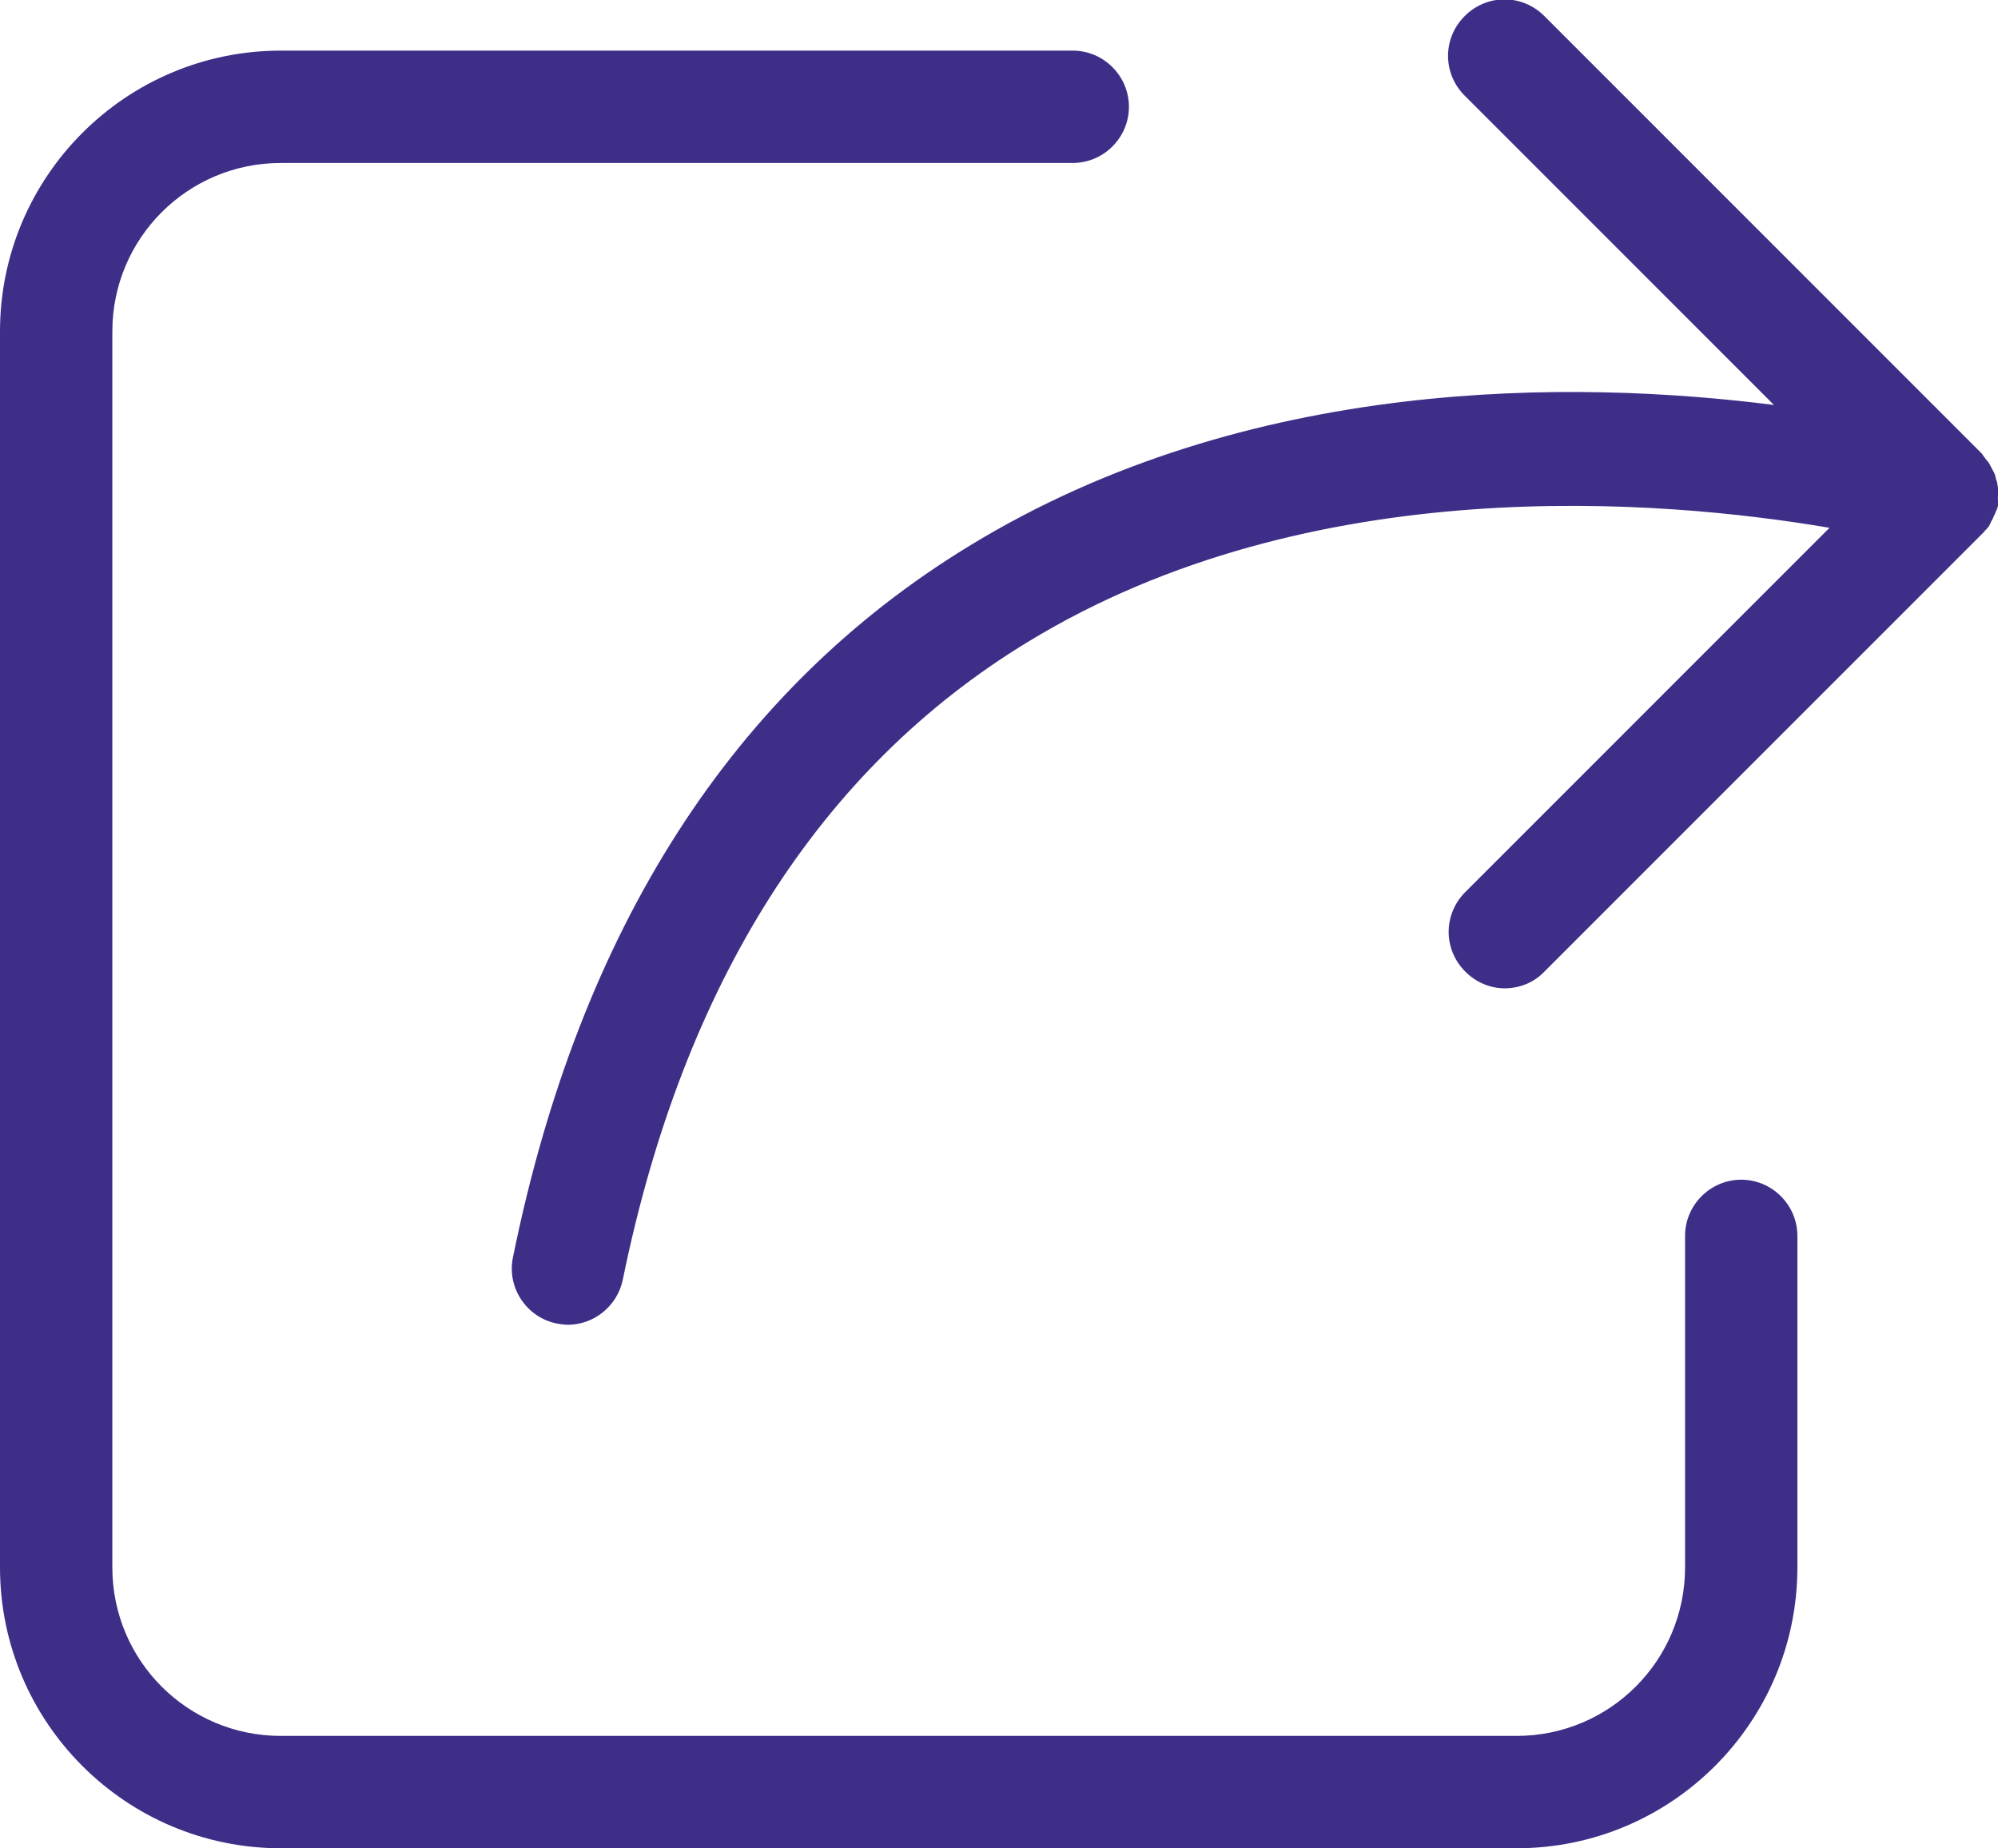
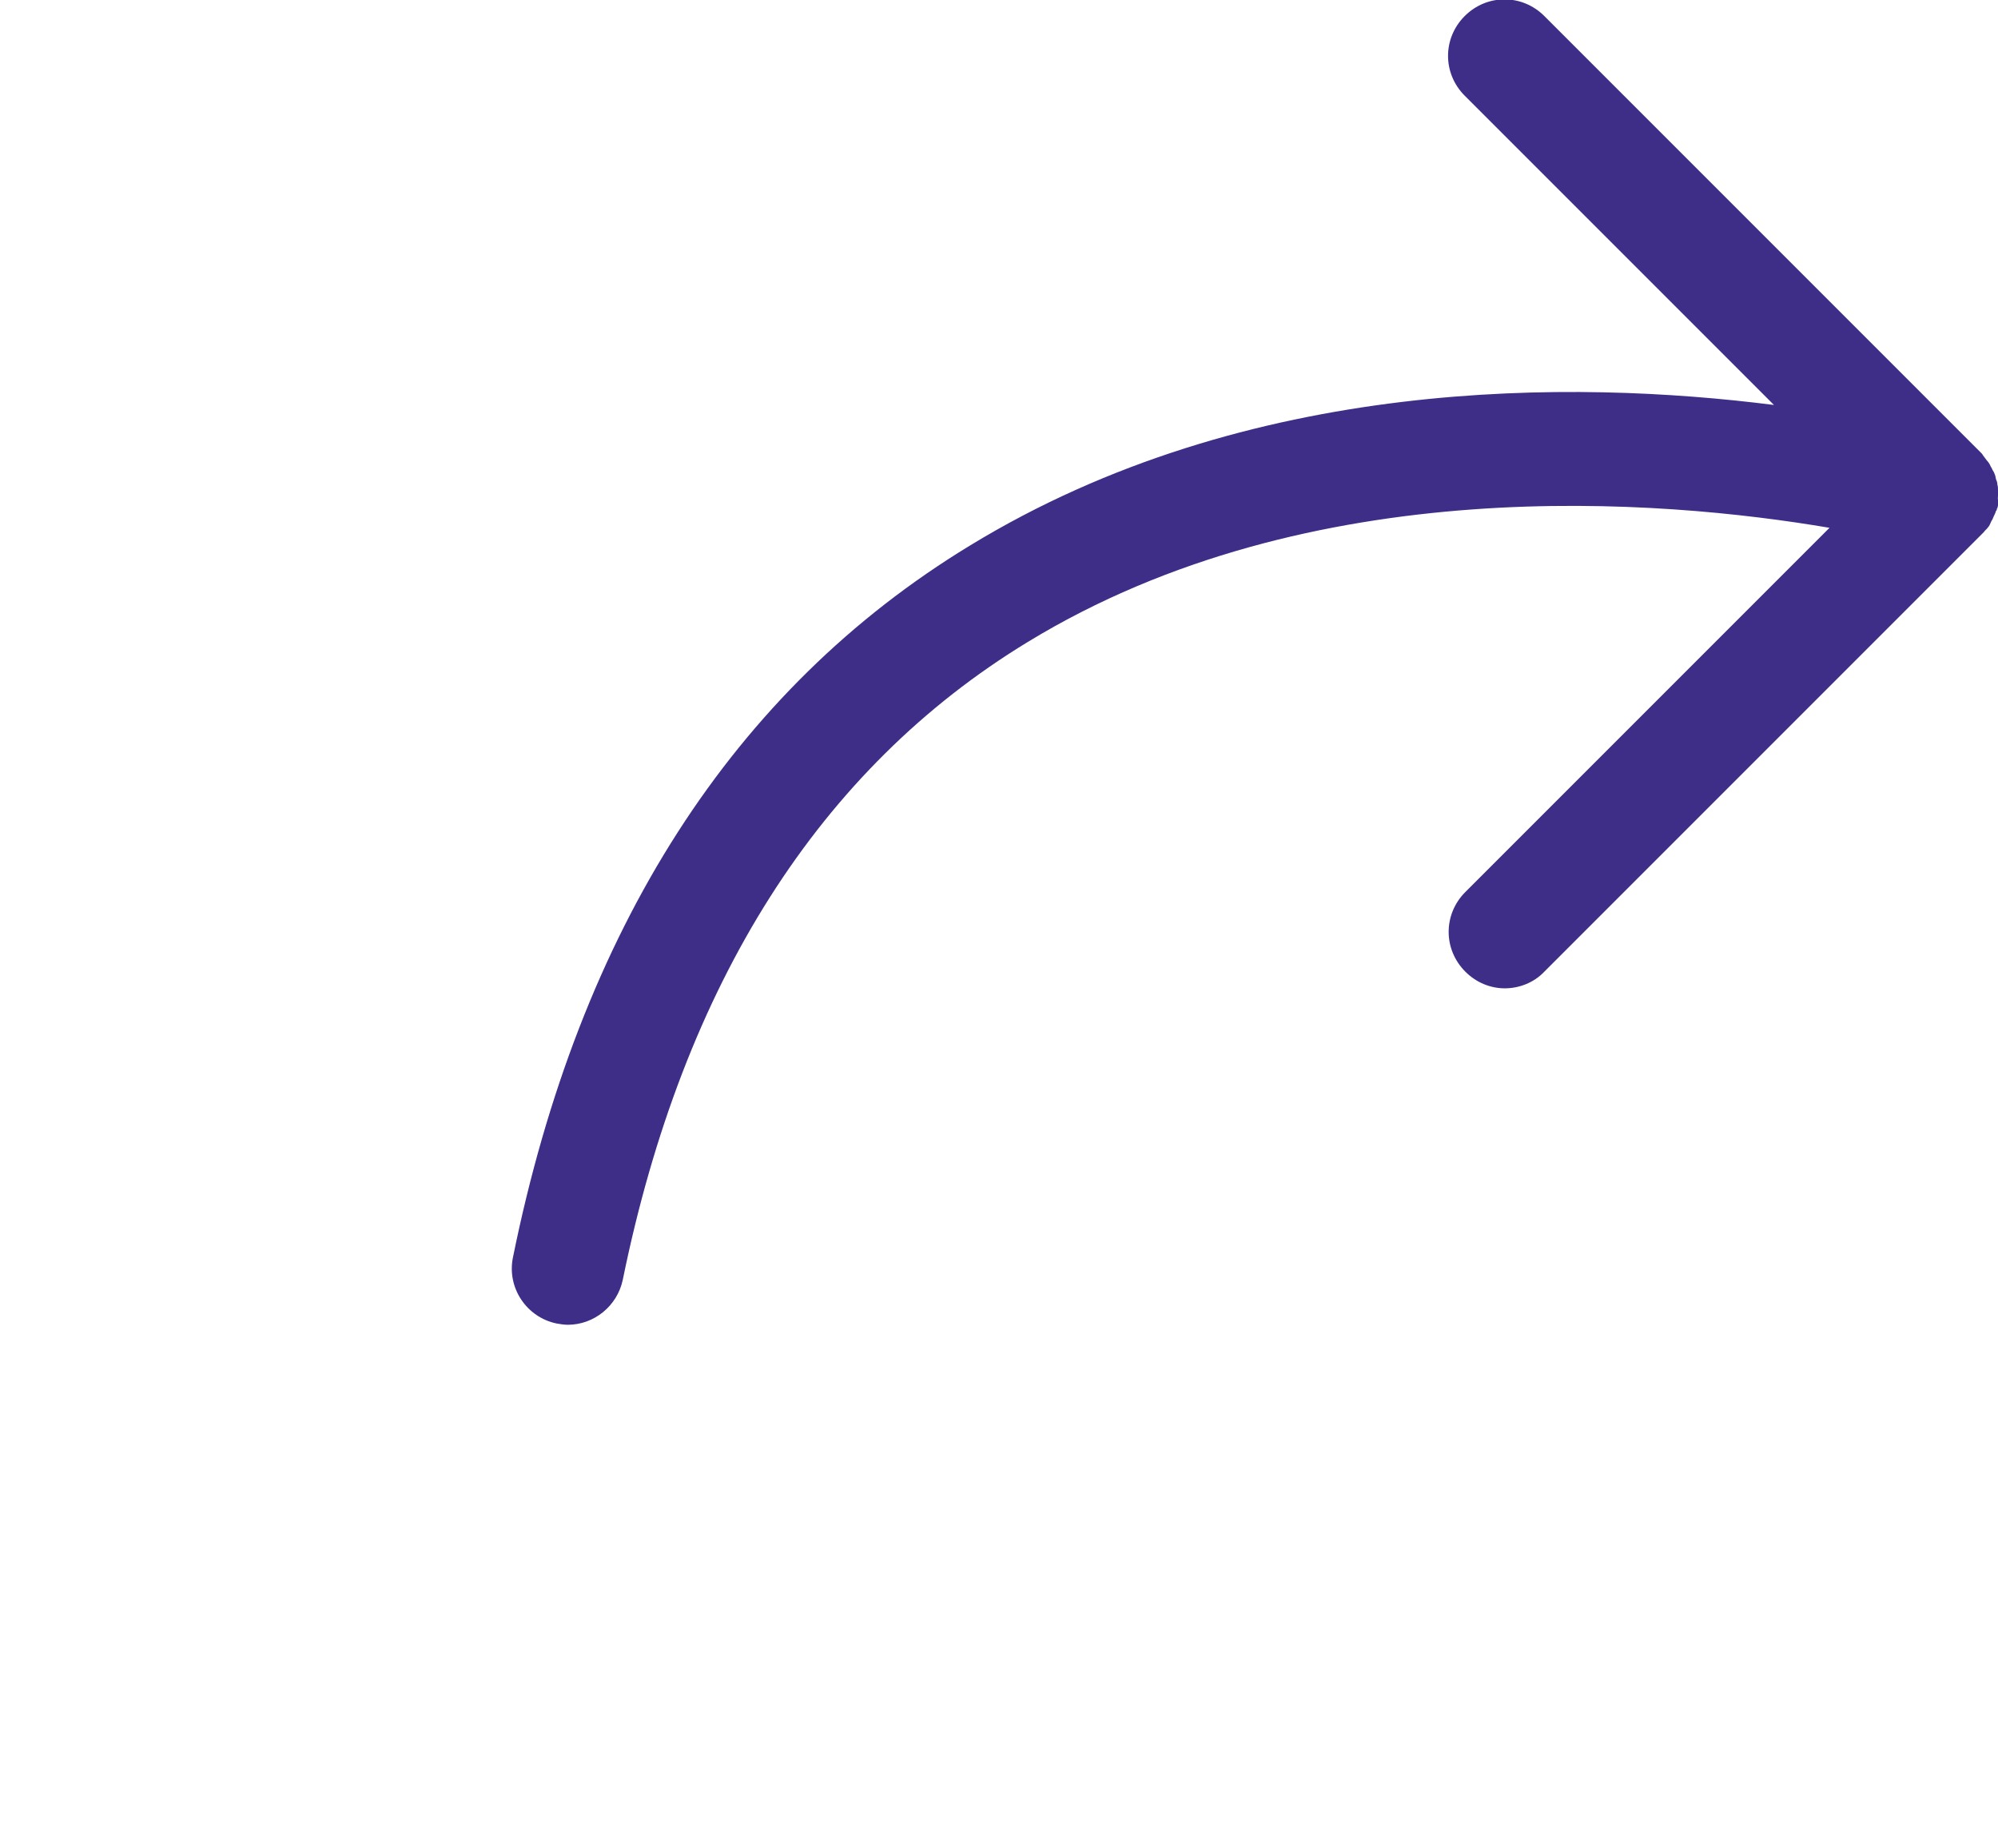
<svg xmlns="http://www.w3.org/2000/svg" version="1.1" id="Layer_1" x="0px" y="0px" width="32.37px" height="29.94px" viewBox="0 0 32.37 29.94" style="enable-background:new 0 0 32.37 29.94;" xml:space="preserve">
  <style type="text/css">
	.st0{fill:#3F2E88;}
</style>
  <g>
-     <path class="st0" d="M28.21,19.11c-0.5,0-0.91,0.41-0.91,0.91v5.37c0,1.51-1.22,2.73-2.73,2.73l-20.02,0   c-1.51,0-2.73-1.22-2.73-2.73l0-20.02c0-1.51,1.22-2.73,2.73-2.73h12.83c0.5,0,0.91-0.41,0.91-0.91s-0.41-0.91-0.91-0.91l-12.83,0   C2.04,0.82,0,2.86,0,5.37v20.02c0,2.51,2.04,4.55,4.55,4.55h20.02c2.51,0,4.55-2.04,4.55-4.55v-5.37   C29.12,19.52,28.71,19.11,28.21,19.11L28.21,19.11z" />
    <path class="st0" d="M32.37,8.03c0-0.03,0-0.06,0-0.09c0-0.03,0-0.06-0.01-0.09c0-0.03-0.01-0.06-0.02-0.08   c-0.01-0.03-0.01-0.06-0.02-0.08c-0.01-0.03-0.02-0.05-0.04-0.08c-0.01-0.03-0.03-0.05-0.04-0.08c-0.01-0.02-0.03-0.05-0.05-0.07   c-0.02-0.03-0.04-0.05-0.06-0.08c-0.01-0.01-0.01-0.02-0.02-0.03l-7.09-7.09c-0.36-0.36-0.93-0.36-1.29,0   c-0.36,0.36-0.36,0.93,0,1.29l5.01,5.01c-3.23-0.41-8.51-0.48-13.03,2.28c-3.83,2.33-6.32,6.21-7.4,11.53   c-0.1,0.49,0.22,0.97,0.71,1.07c0.06,0.01,0.12,0.02,0.18,0.02c0.42,0,0.8-0.3,0.89-0.73c0.98-4.8,3.19-8.28,6.56-10.33   c4.59-2.8,10.28-2.31,12.99-1.85l-5.9,5.9c-0.36,0.36-0.36,0.93,0,1.29c0.18,0.18,0.41,0.27,0.64,0.27c0.23,0,0.47-0.09,0.64-0.27   l7.09-7.09c0.01-0.01,0.02-0.02,0.03-0.03c0.02-0.03,0.05-0.05,0.07-0.08c0.02-0.02,0.03-0.05,0.04-0.07   c0.01-0.03,0.03-0.05,0.04-0.08c0.01-0.03,0.03-0.06,0.04-0.09c0-0.01,0.01-0.03,0.02-0.04c0-0.01,0-0.02,0.01-0.03   c0.01-0.03,0.01-0.06,0.02-0.1C32.36,8.09,32.37,8.06,32.37,8.03L32.37,8.03z" />
  </g>
</svg>